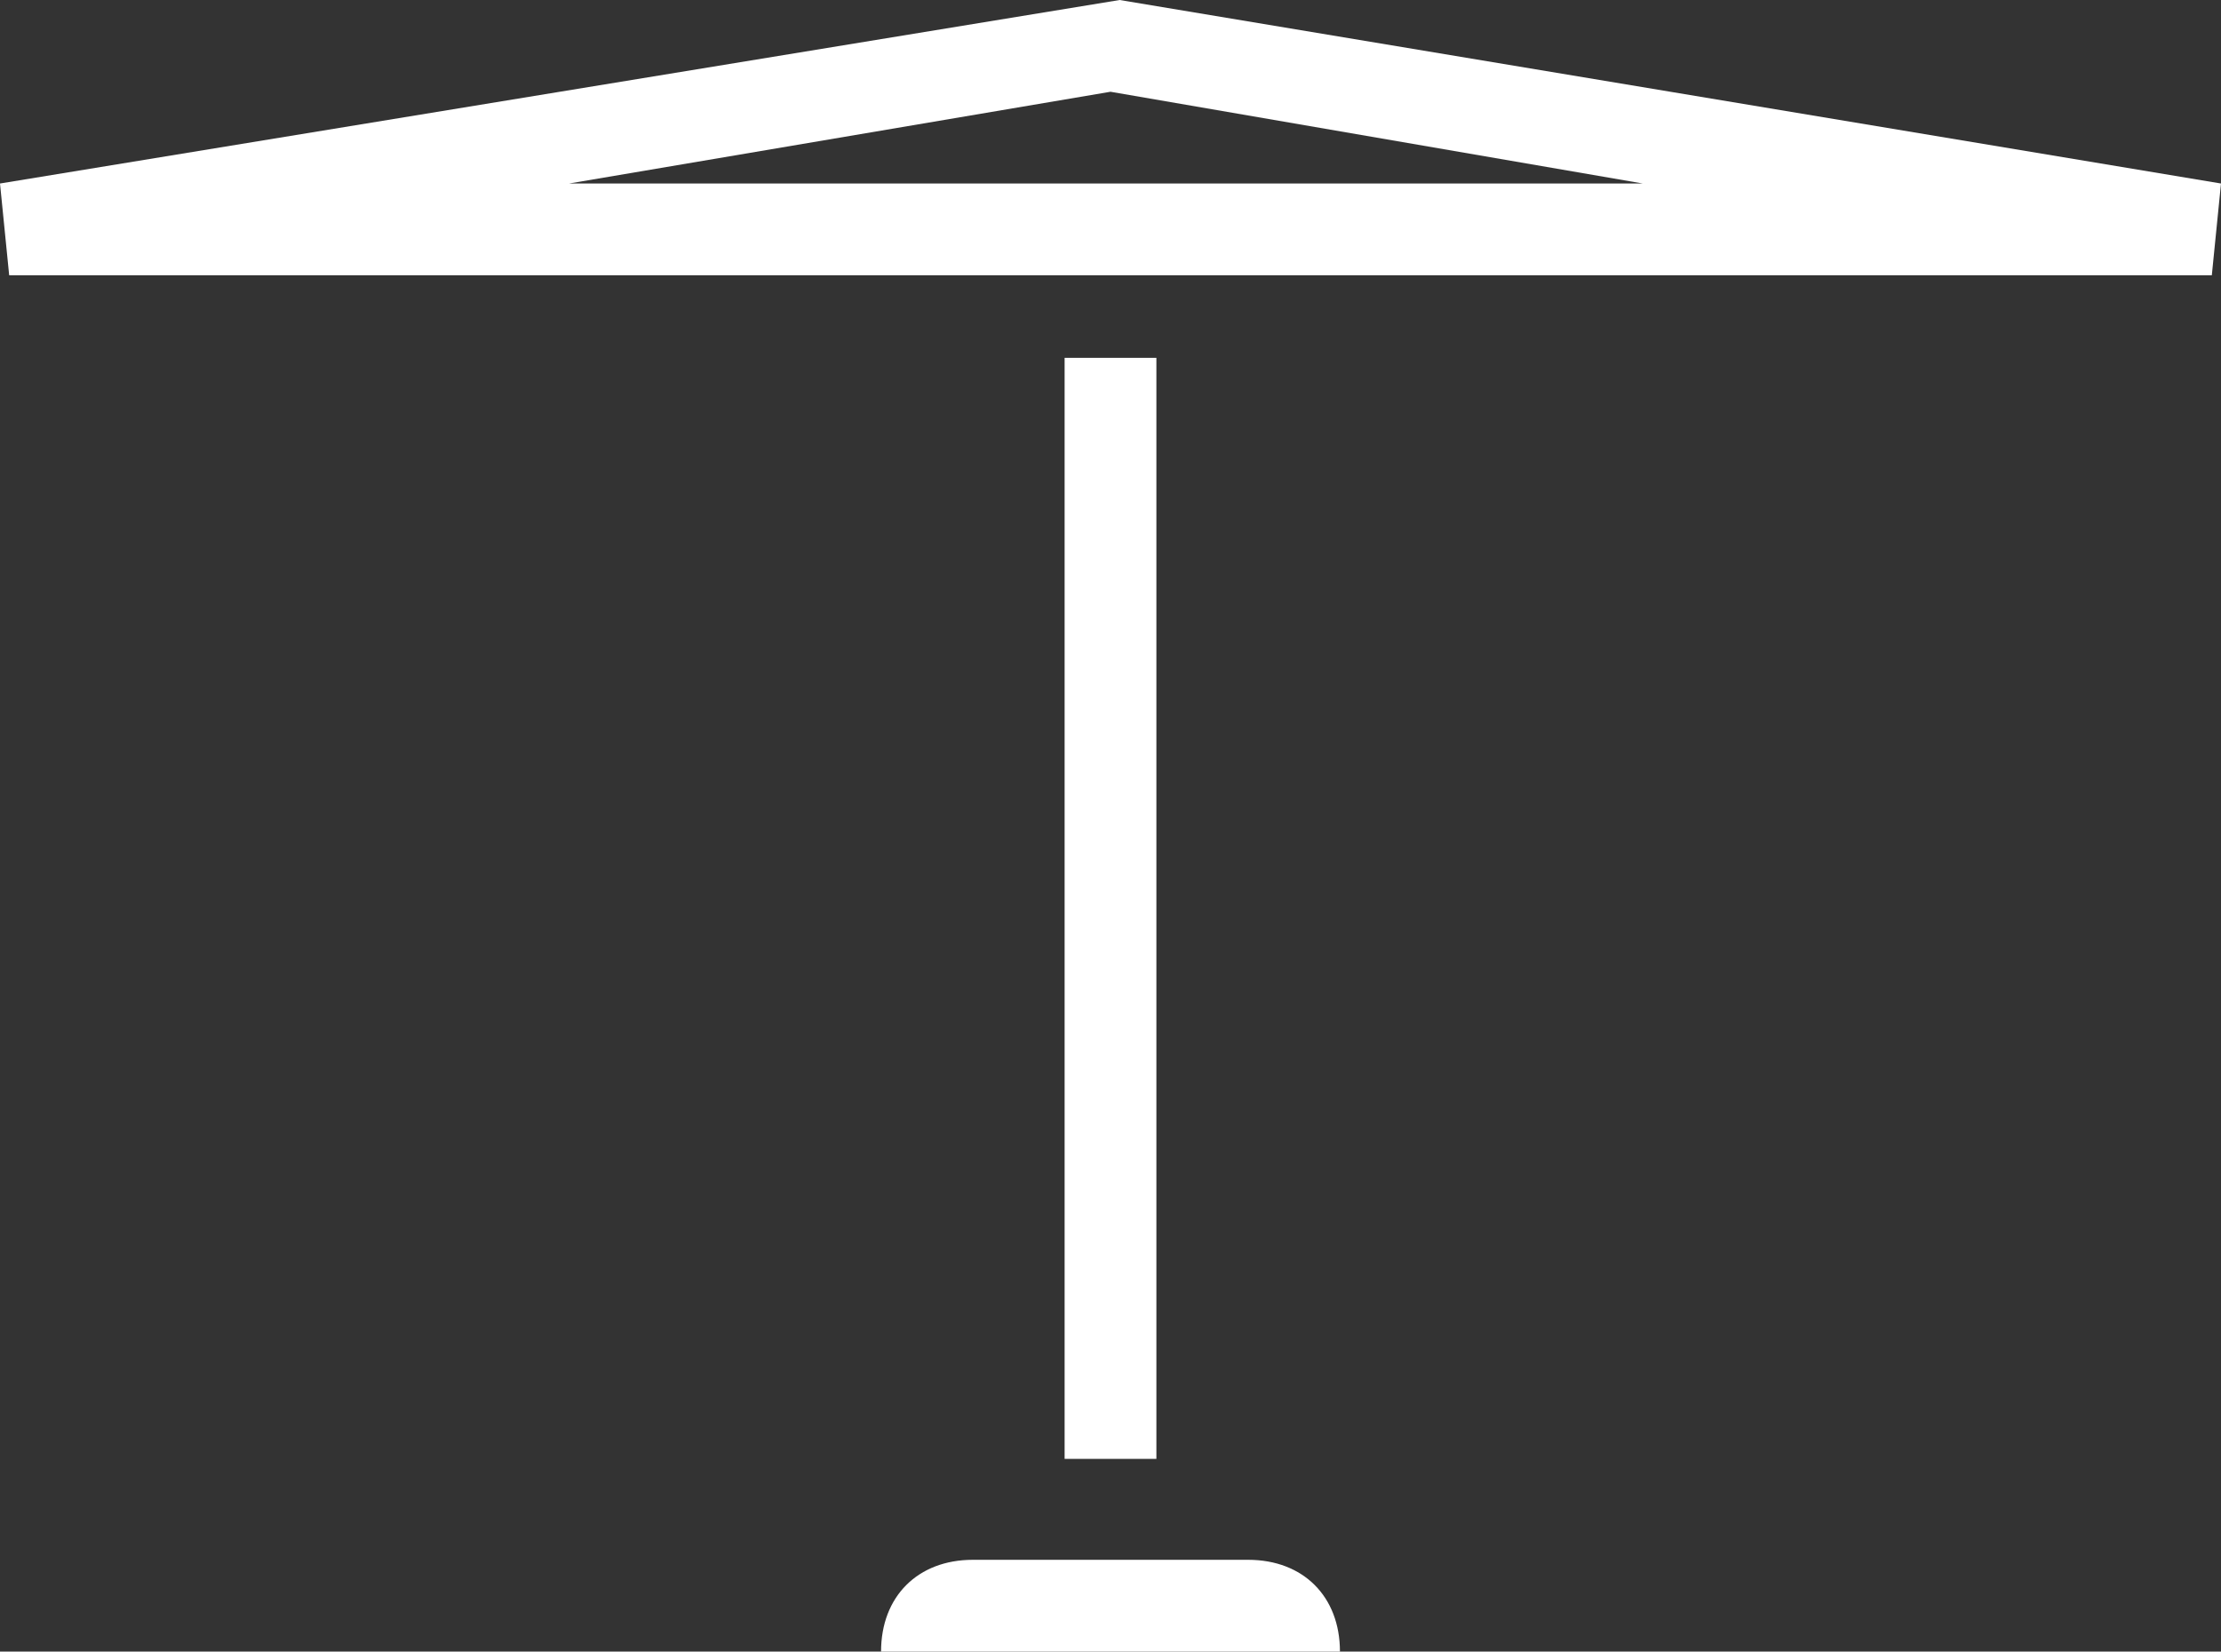
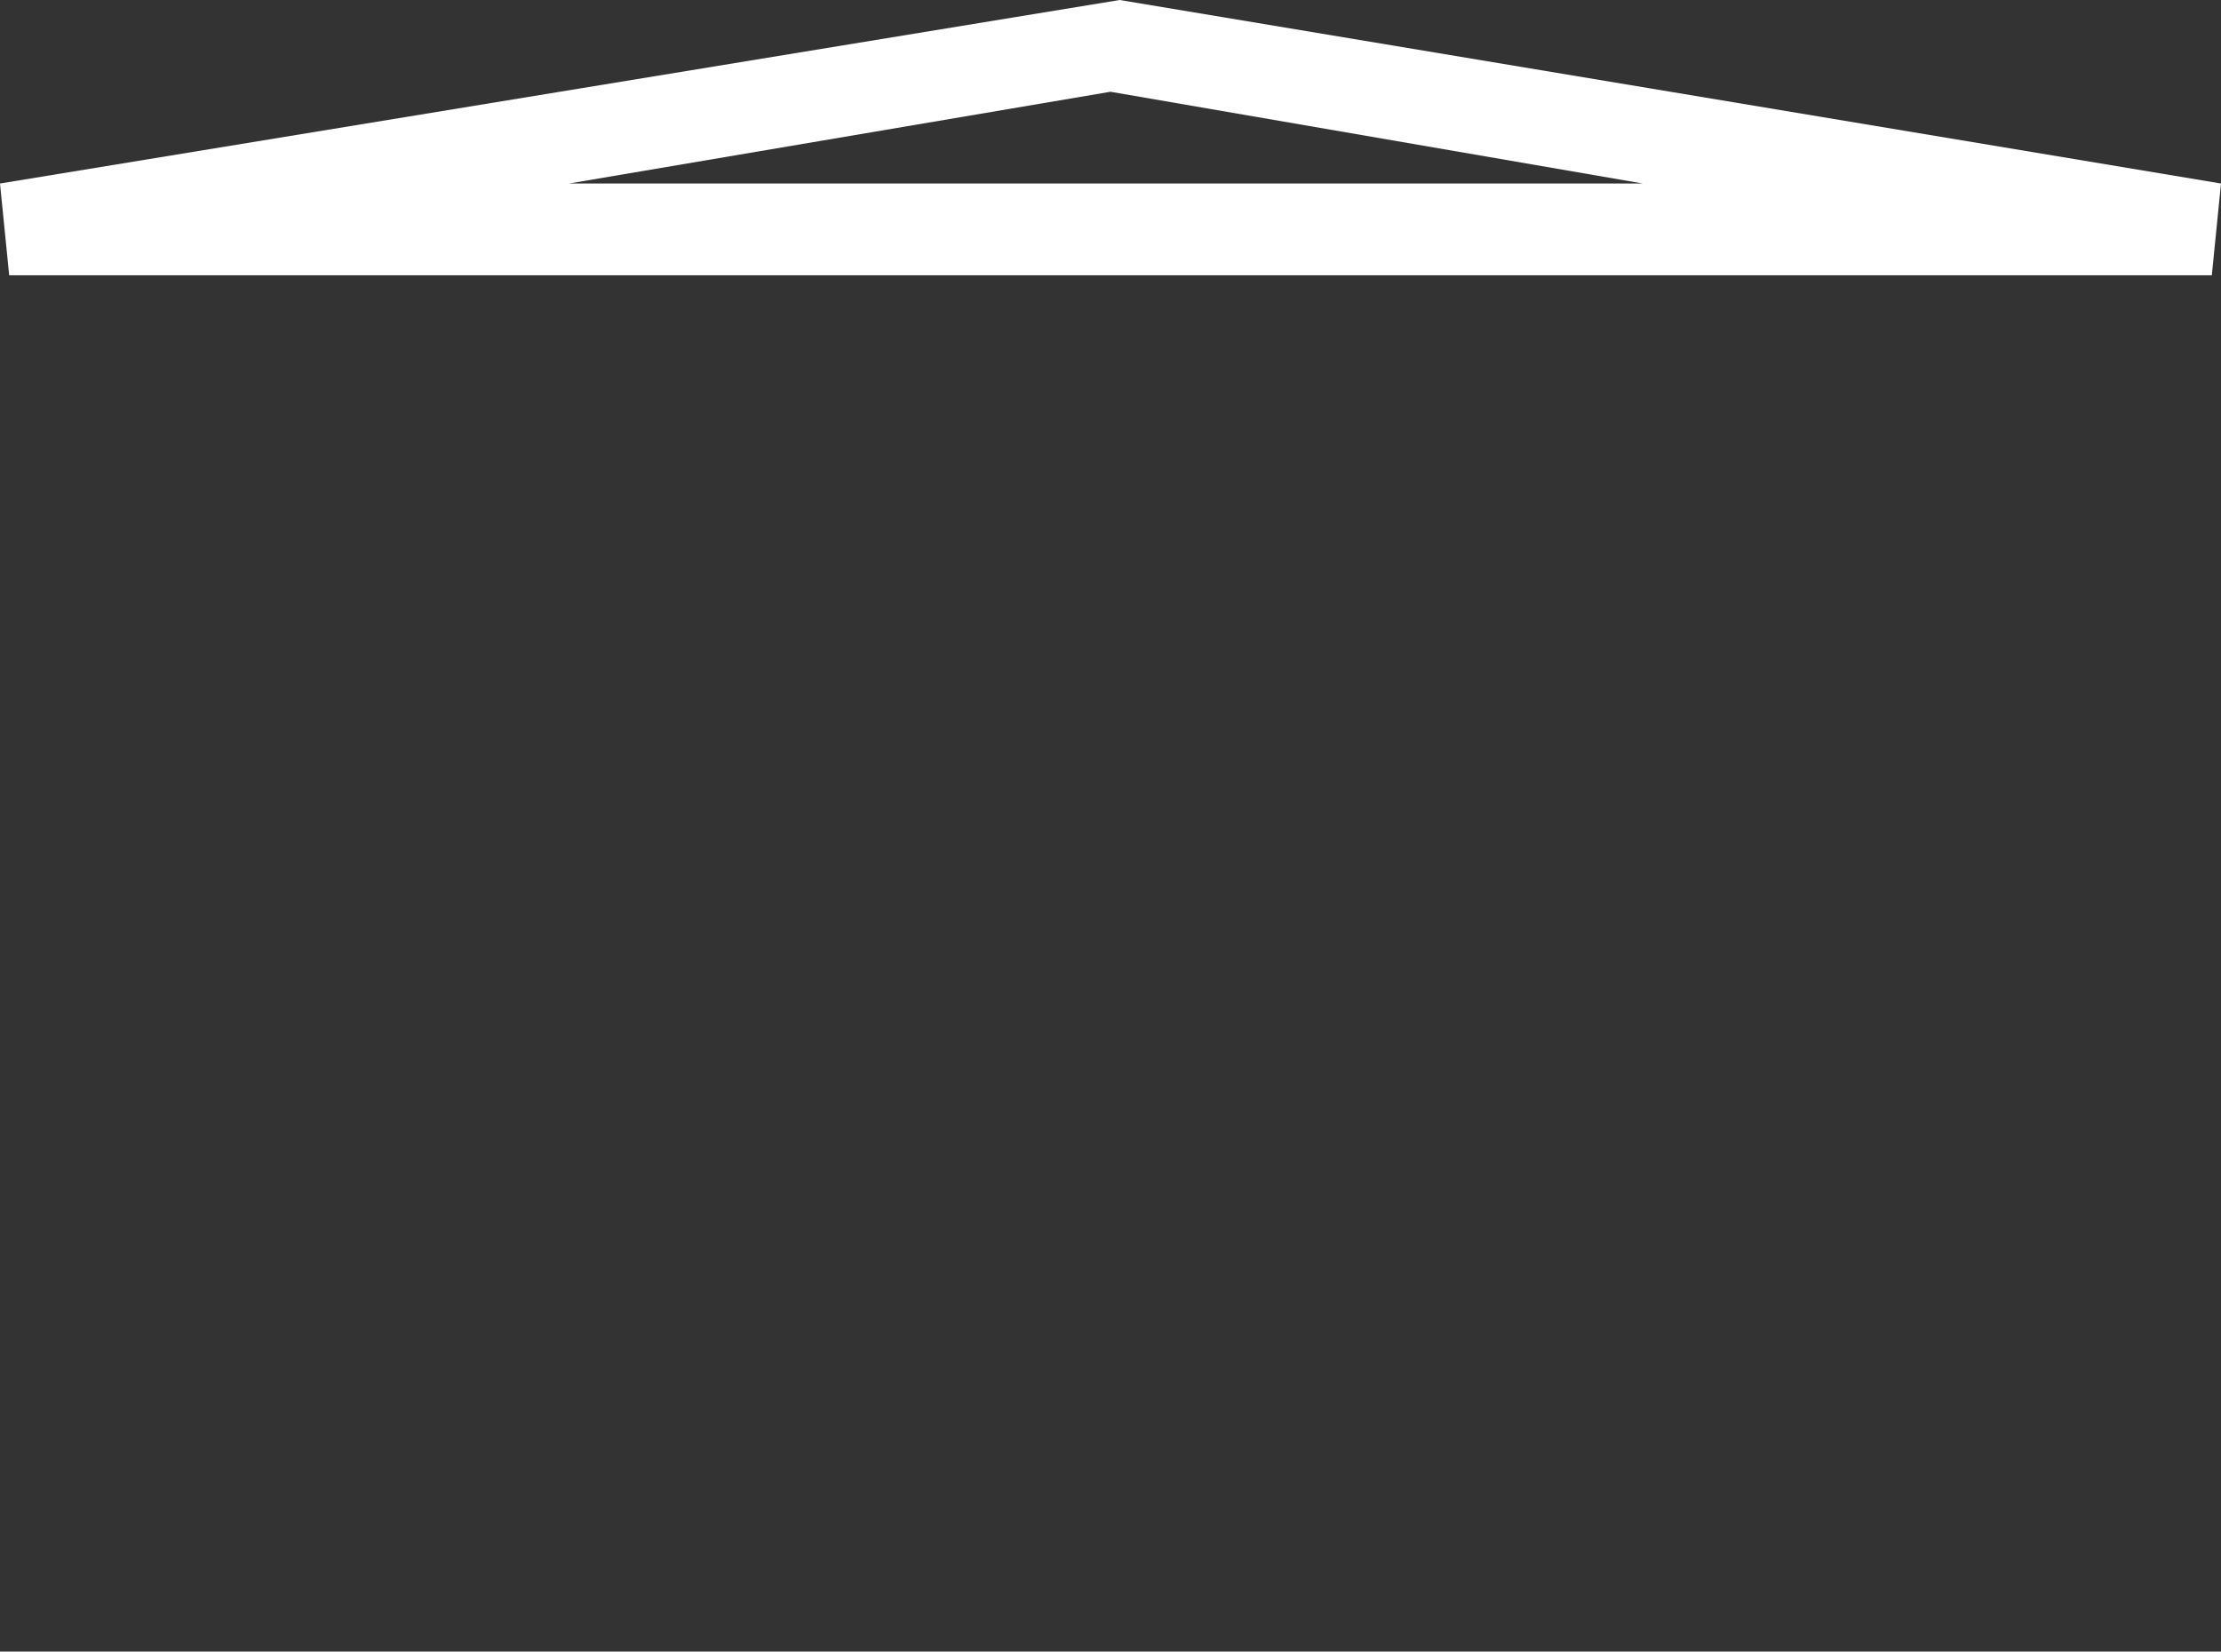
<svg xmlns="http://www.w3.org/2000/svg" version="1.1" id="Layer_1" x="0px" y="0px" viewBox="0 0 24.2 18" style="enable-background:new 0 0 24.2 18;" xml:space="preserve">
  <rect x="0" y="0" width="24.2" height="18" fill="#333333" stroke="none" />
  <style type="text/css">
	.st0{fill:#FFFFFF;}
</style>
  <g>
-     <rect id="Rectangle_110_00000030449966331374542520000015920607010429630901_" x="11.6" y="3.9" class="st0" width="1" height="12" />
-     <path id="Rectangle_107_00000146494076535935445310000017937194980574803075_" class="st0" d="M10.6,17h3c0.6,0,1,0.4,1,1h-5   C9.6,17.4,10,17,10.6,17z" />
-     <path class="st0" d="M24.1,3h-24L0,2l12.2-2l12,2L24.1,3z M6.2,2h11.7l-5.8-1L6.2,2z" />
+     <path class="st0" d="M24.1,3h-24L0,2l12.2-2l12,2z M6.2,2h11.7l-5.8-1L6.2,2z" />
  </g>
</svg>